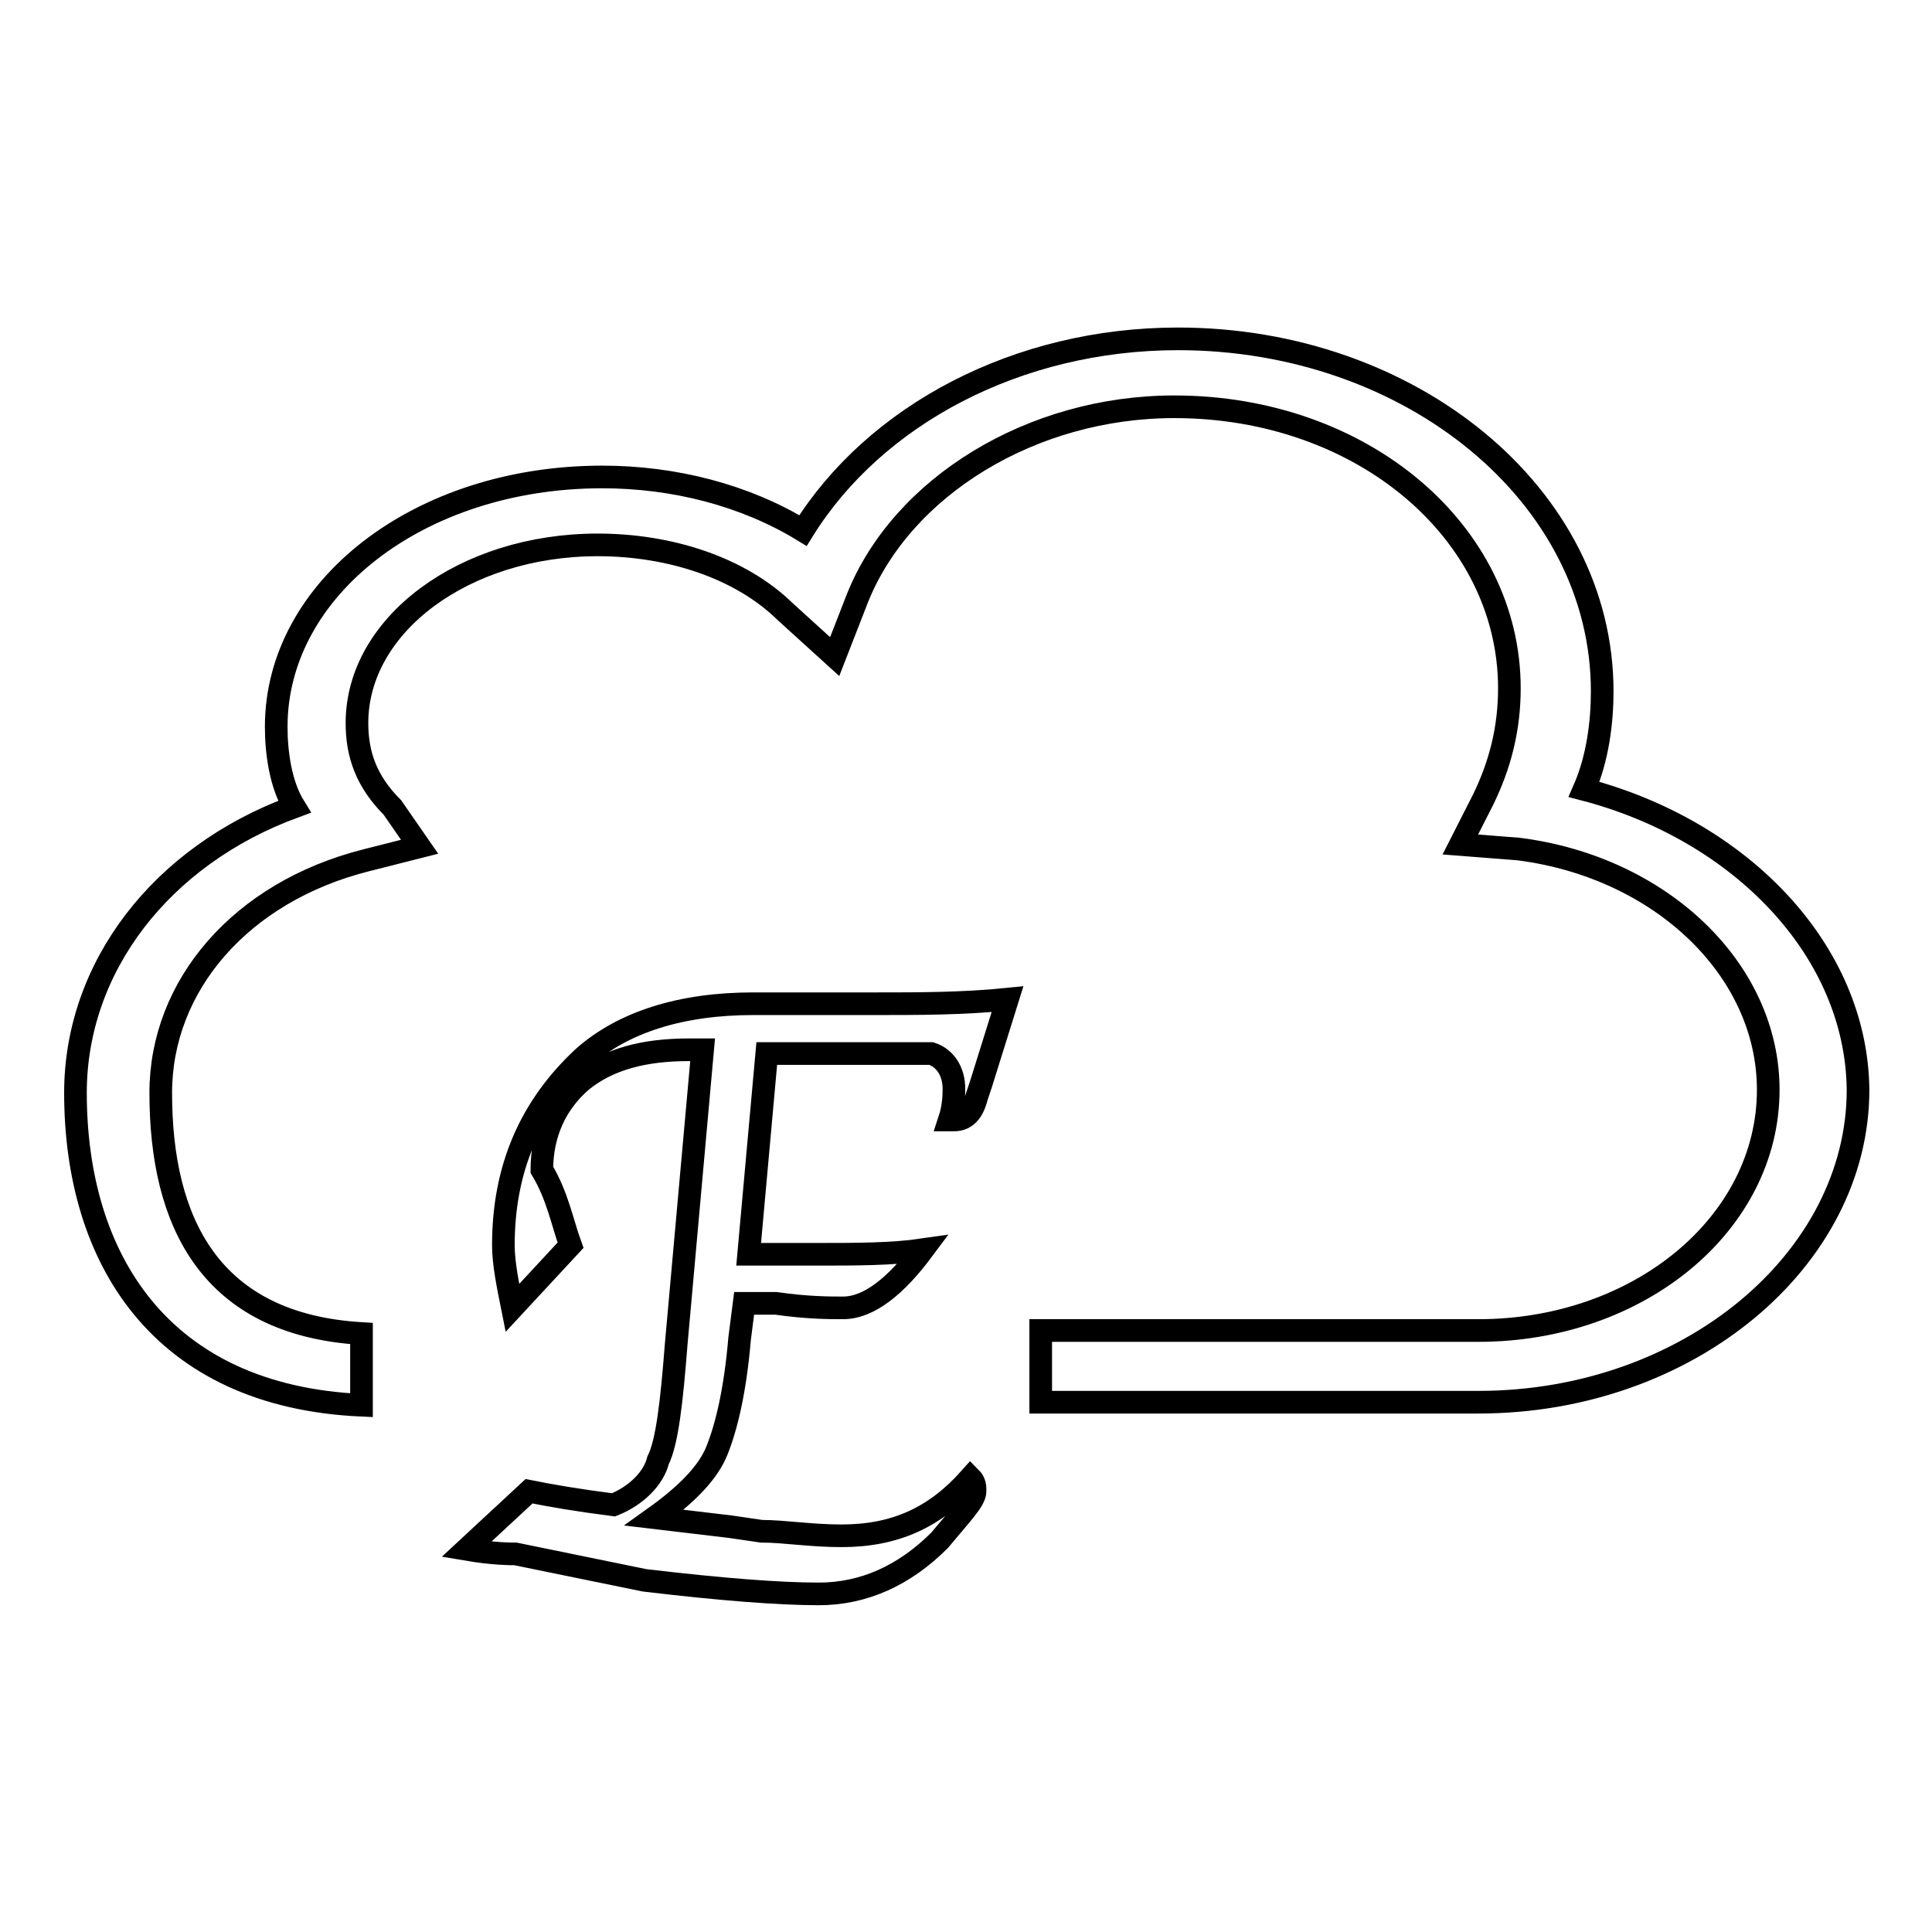
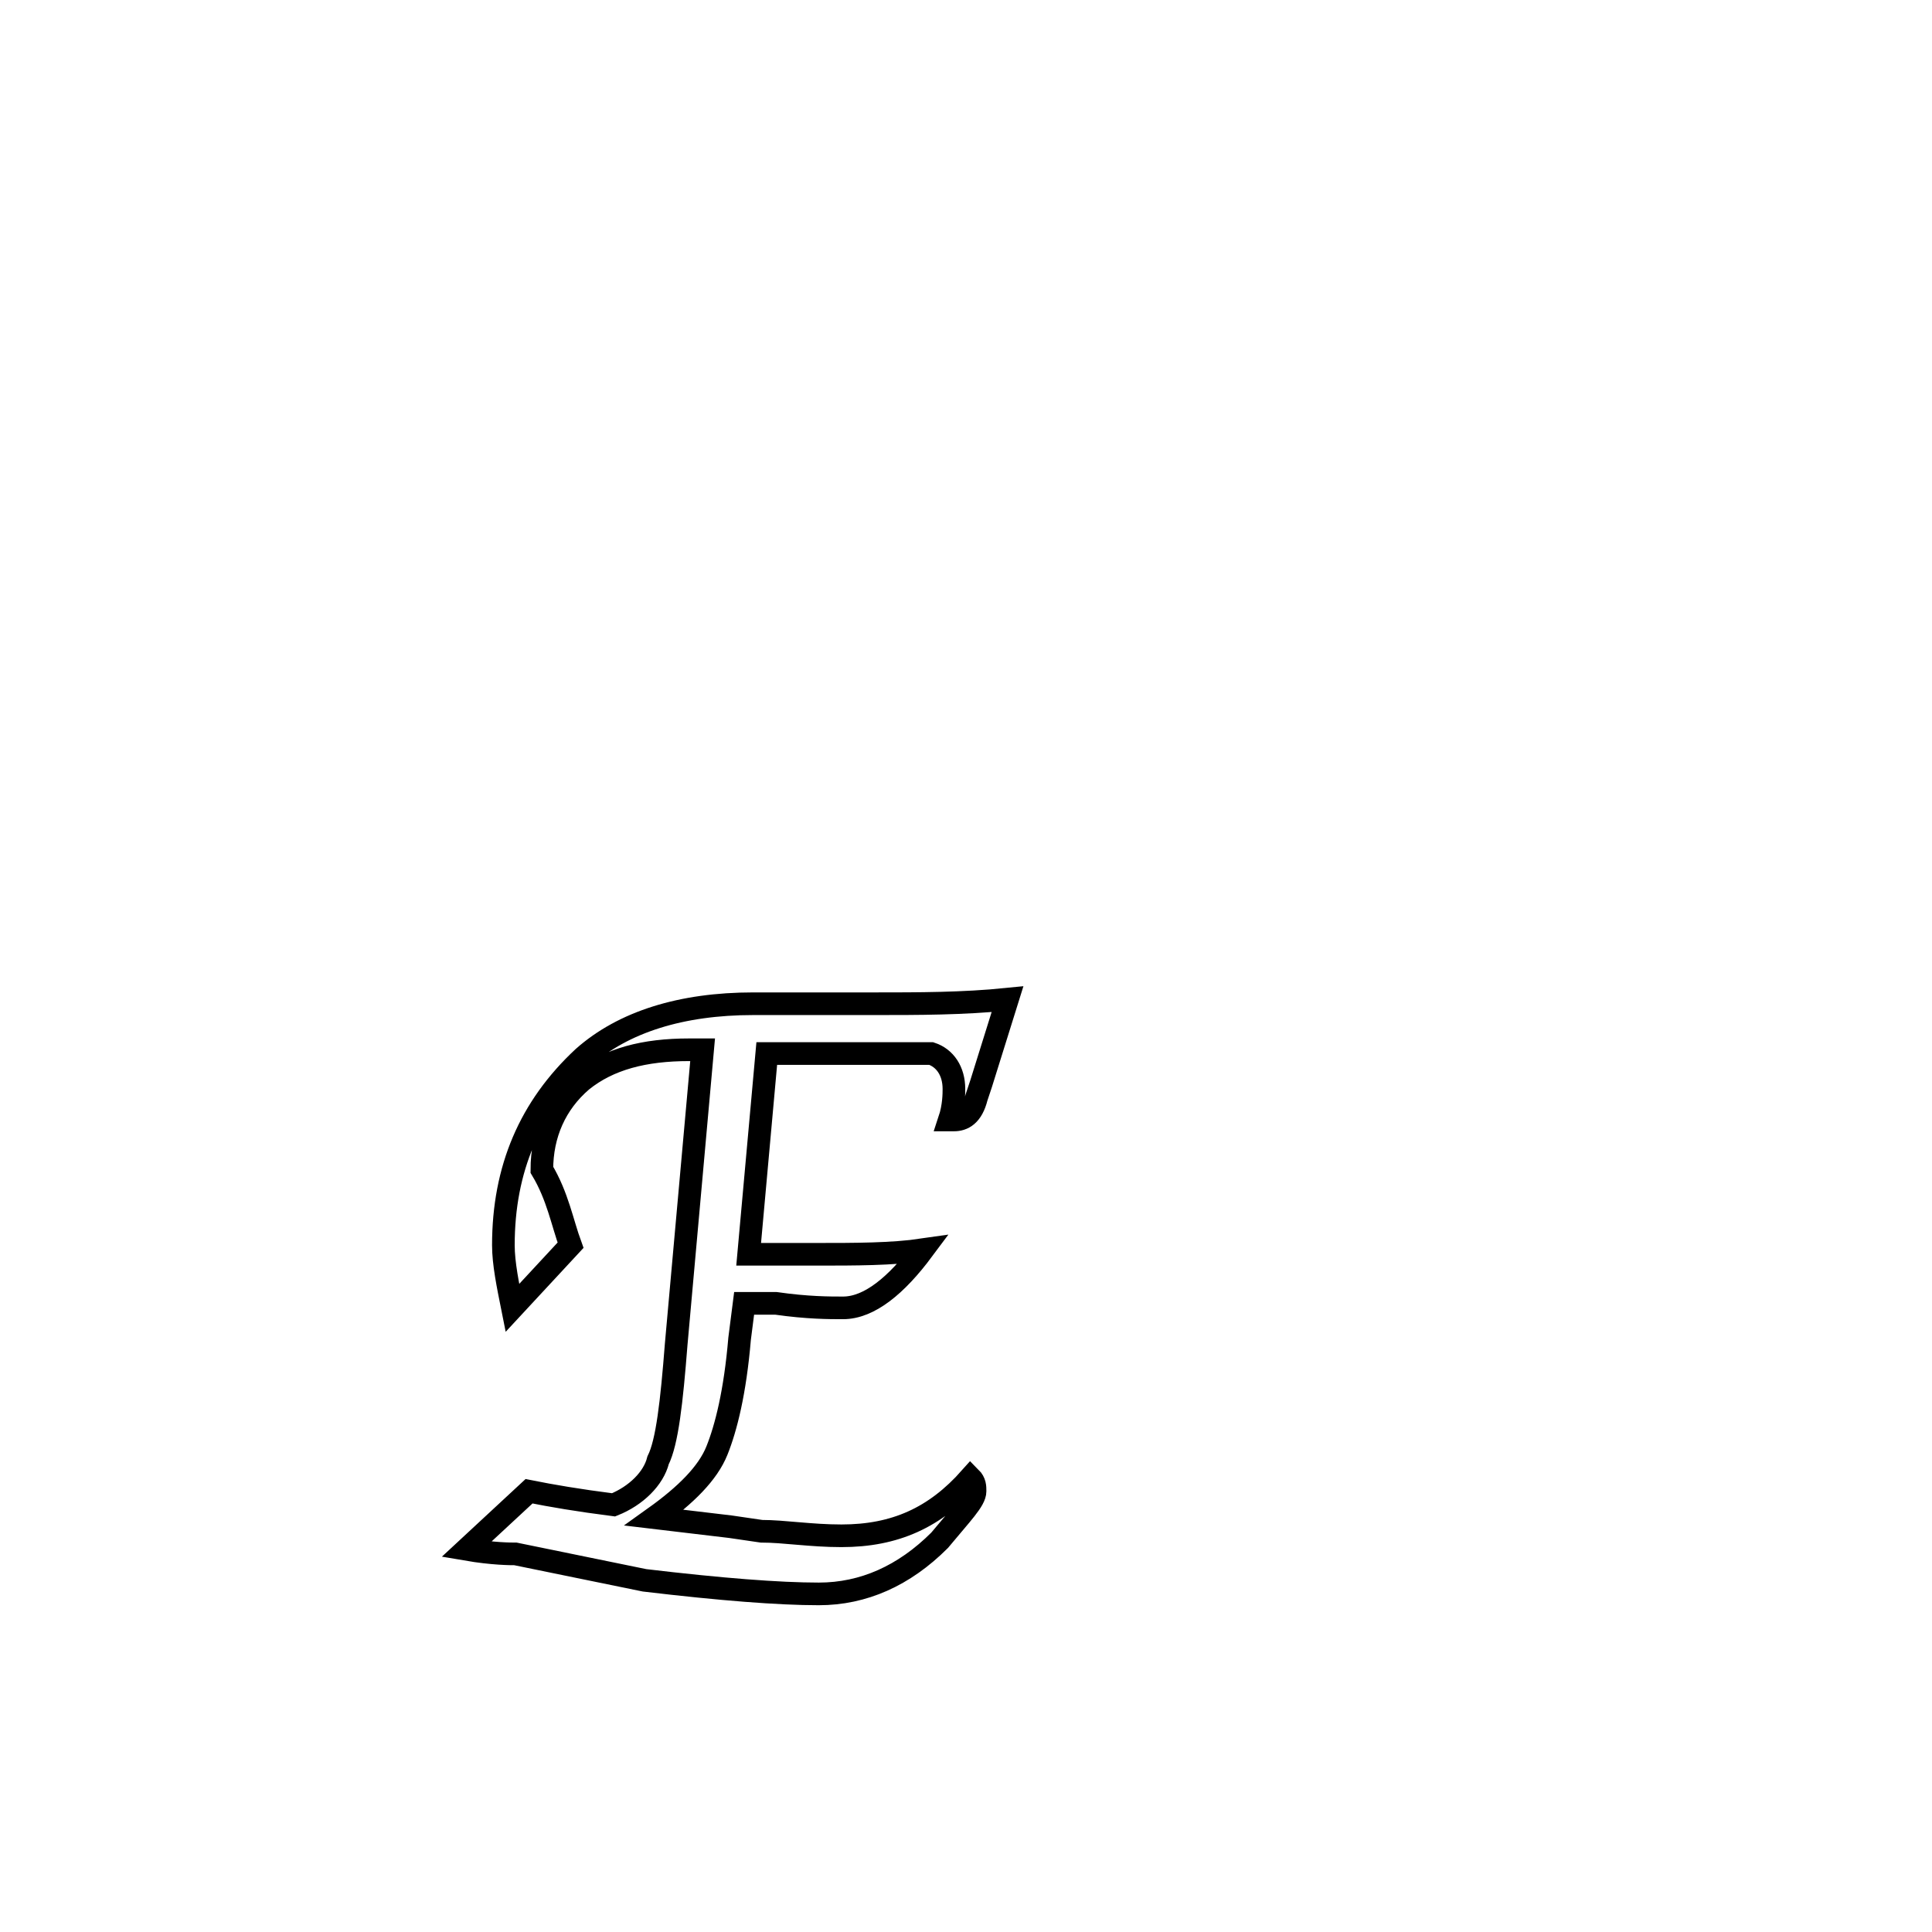
<svg xmlns="http://www.w3.org/2000/svg" version="1.1" x="0px" y="0px" viewBox="0 0 256 256" enable-background="new 0 0 256 256" xml:space="preserve">
  <g>
    <g>
-       <path stroke-width="3" fill-opacity="0" stroke="#000000" d="M209.9,104.6c1.8-4.1,2.4-8.9,2.4-13c0-26-25.4-46.7-56.2-46.7c-21.3,0-40.2,10.1-49.7,25.4c-7.7-4.7-17.1-7.1-26.6-7.1c-24.3,0-43.2,14.8-43.2,33.1c0,3.5,0.6,7.7,2.4,10.6c-17.7,6.5-29,21.3-29,37.9c0,21.9,11.2,40.2,37.9,41.4v-9.5c-20.1-1.2-26.6-14.8-26.6-31.9c0-14.2,10.6-26.6,27.2-30.8l7.1-1.8L52,107c-3.5-3.5-4.7-7.1-4.7-11.2c0-13,14.2-23.6,31.9-23.6c9.5,0,18.9,3,24.9,8.9l6.5,5.9l3-7.7c5.9-14.8,23.1-25.4,42-25.4c24.9,0,44.4,16.6,44.4,37.3c0,5.3-1.2,10.1-3.5,14.8l-3,5.9l7.7,0.6c18.9,2.4,33.1,16,33.1,31.9c0,17.7-17.1,31.9-38.4,31.9h-58v9.5h58c27.8,0,50.3-18.9,50.3-41.4C246,125.9,230.6,110,209.9,104.6z" />
      <path stroke-width="3" fill-opacity="0" stroke="#000000" d="M75.6,165l-7.7,8.3c-0.6-3-1.2-5.9-1.2-8.3c0-10.1,3.5-18.3,10.6-24.9c5.3-4.7,13-7.1,22.5-7.1h16c5.9,0,11.8,0,17.7-0.6l-3.5,11.2l-0.6,1.8c-0.6,2.4-1.8,3-3,3h-0.6c0.6-1.8,0.6-3.5,0.6-4.1c0-2.4-1.2-4.1-3-4.7c-3,0-8.3,0-17.1,0h-4.7l-2.4,26.6h8.9c5.3,0,10.1,0,14.2-0.6c-3.5,4.7-7.1,7.7-10.6,7.7c-1.8,0-4.7,0-8.9-0.6c-1.8,0-2.4,0-3,0h-1.2l-0.6,4.7c-0.6,7.1-1.8,11.8-3,14.8c-1.2,3-4.1,5.9-8.3,8.9l10.1,1.2l4.1,0.6c3,0,6.5,0.6,10.6,0.6c7.1,0,12.4-2.4,17.1-7.7c0.6,0.6,0.6,1.2,0.6,1.8c0,1.2-1.8,3-4.7,6.5c-4.7,4.7-10.1,7.1-16,7.1c-5.3,0-13-0.6-23.1-1.8l-17.1-3.5c-0.6,0-3,0-6.5-0.6l8.3-7.7c3,0.6,6.5,1.2,11.2,1.8c3-1.2,5.3-3.5,5.9-5.9c1.2-2.4,1.8-7.7,2.4-15.4l3.5-39h-1.8c-5.9,0-10.6,1.2-14.2,4.1c-3.5,3-5.3,7.1-5.3,11.8C73.9,158.5,74.5,162,75.6,165z" />
    </g>
  </g>
</svg>